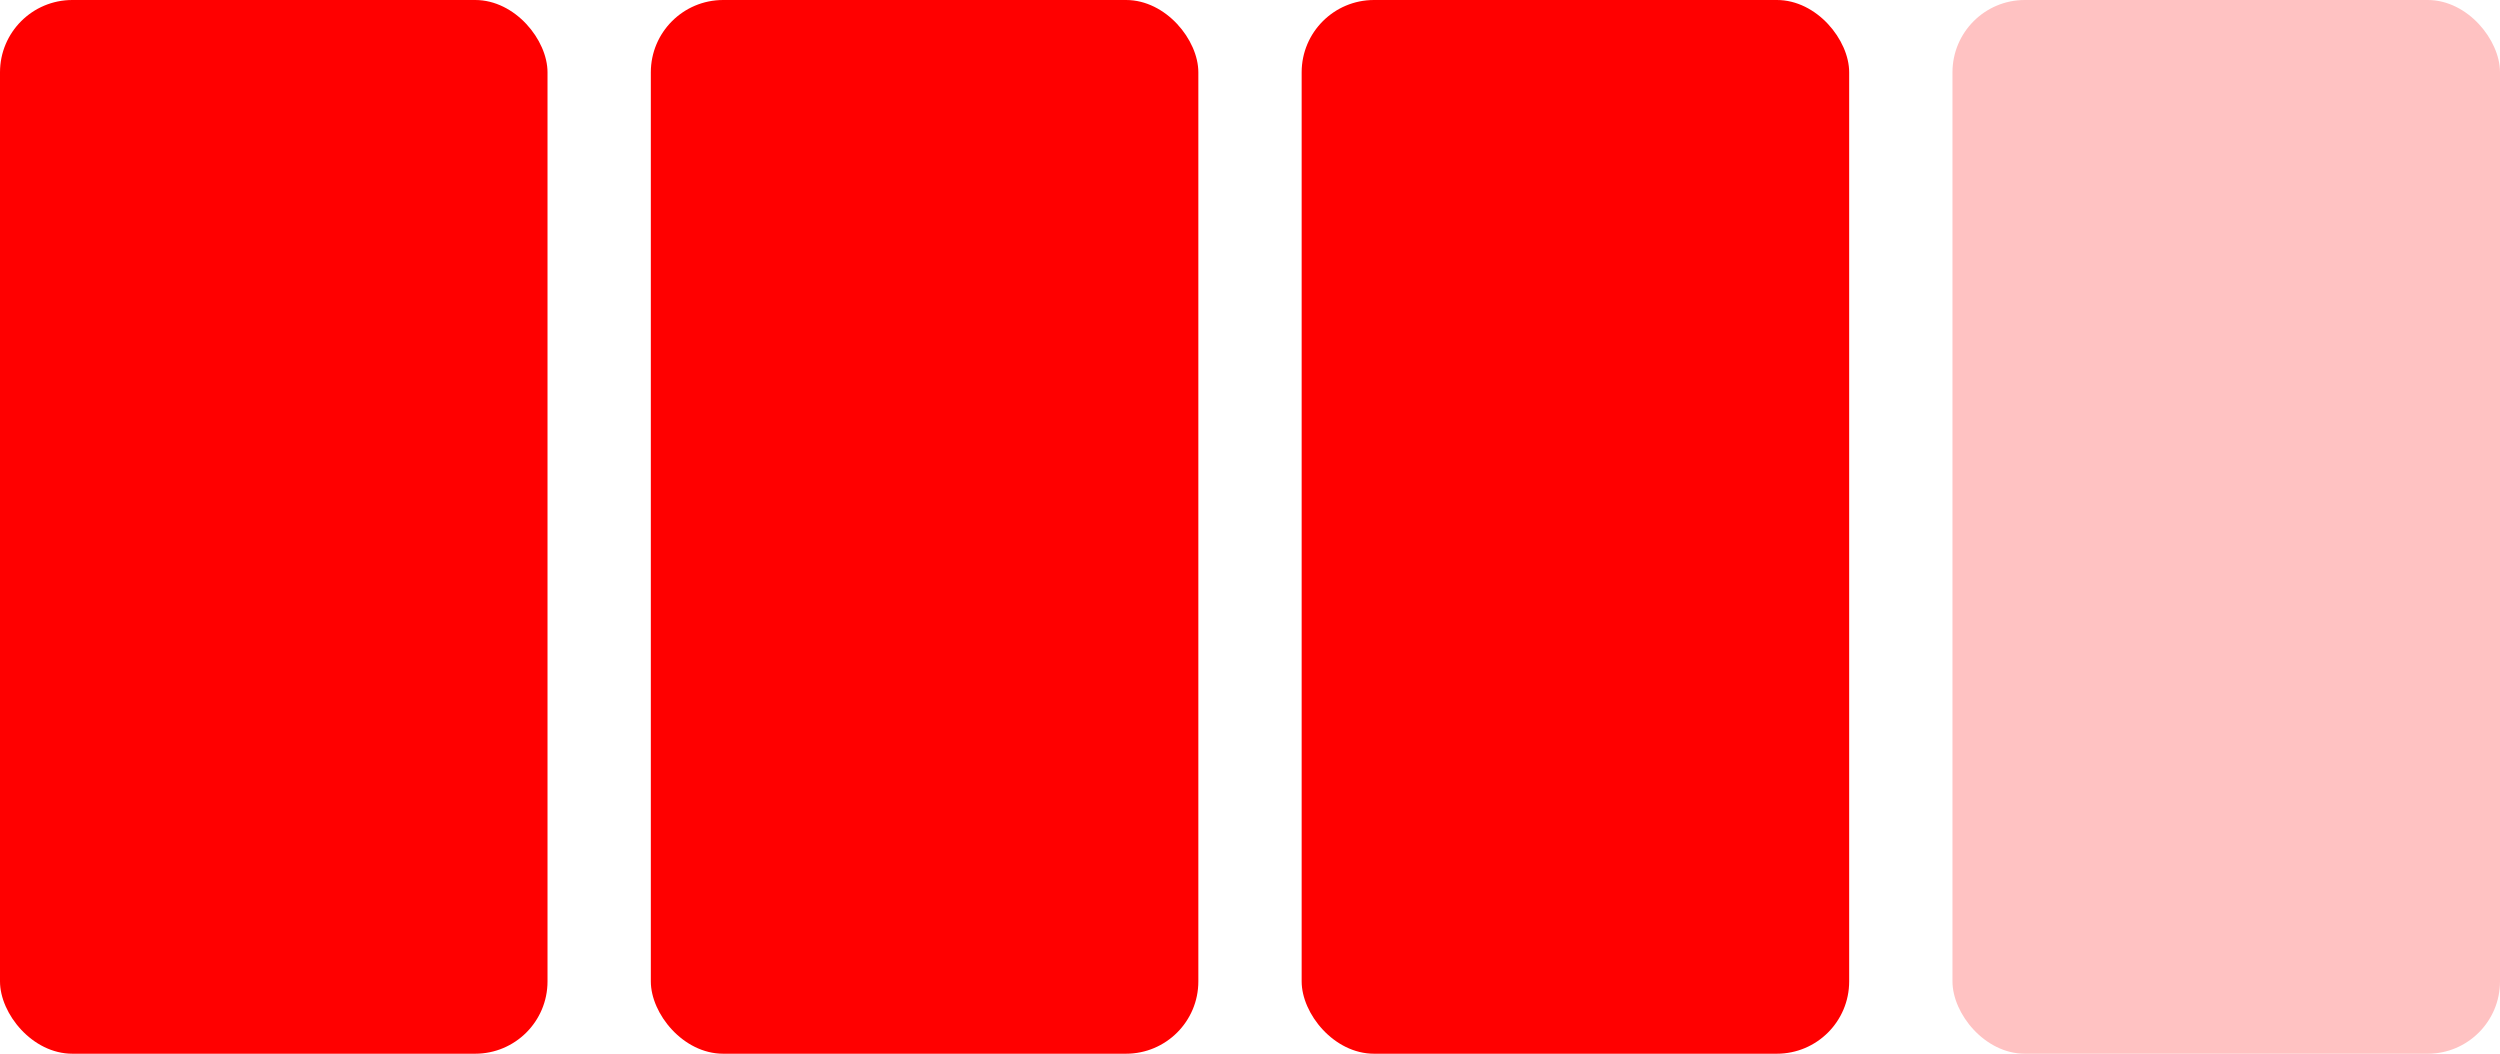
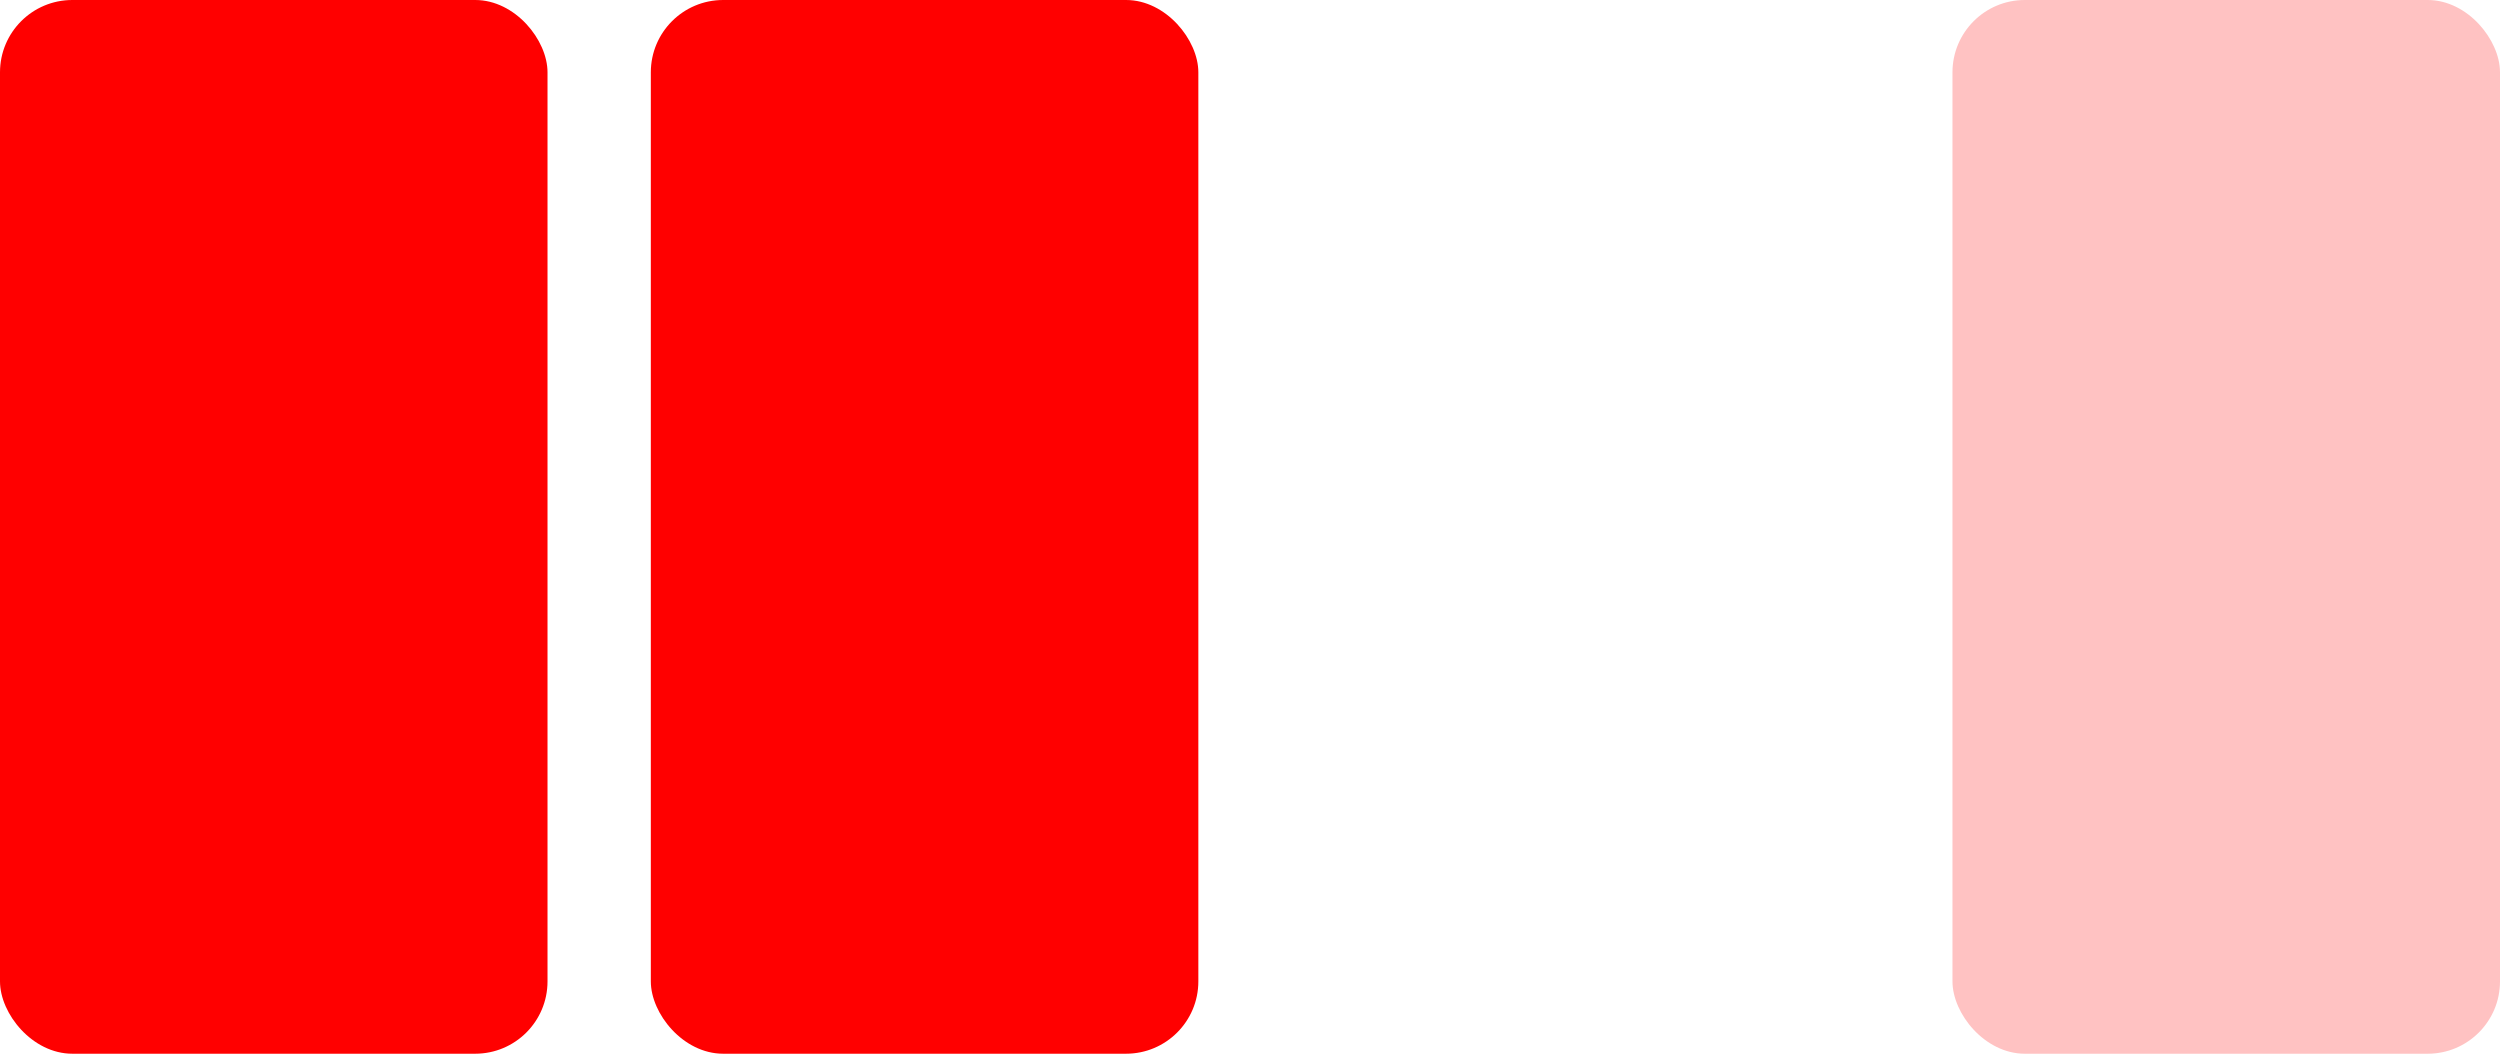
<svg xmlns="http://www.w3.org/2000/svg" width="242" height="102" viewBox="0 0 242 102" fill="none">
  <rect width="53" height="102" rx="7" fill="#FF0000" />
  <rect x="63" width="53" height="102" rx="7" fill="#FF0000" />
-   <rect x="126" width="53" height="102" rx="7" fill="#FF0000" />
  <rect x="189" width="53" height="102" rx="7" fill="#FF0000" fill-opacity="0.24" />
</svg>